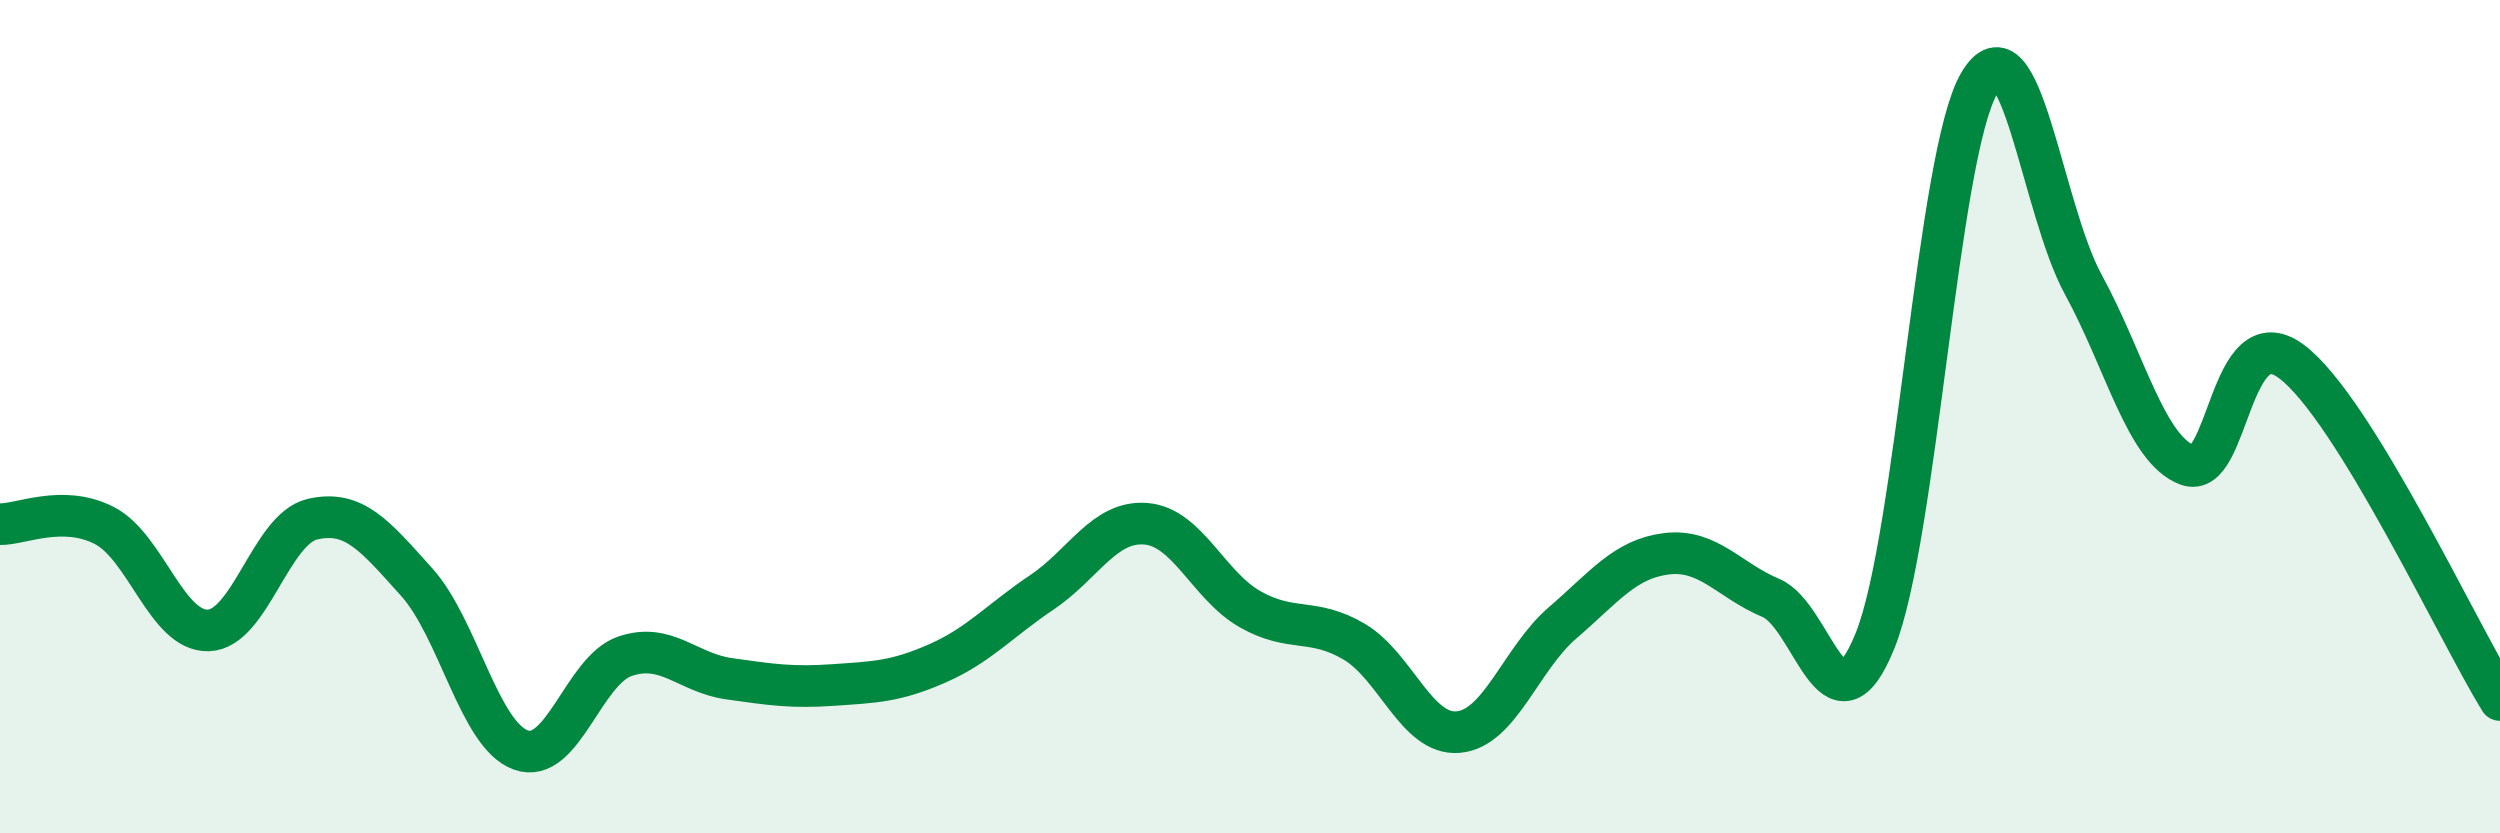
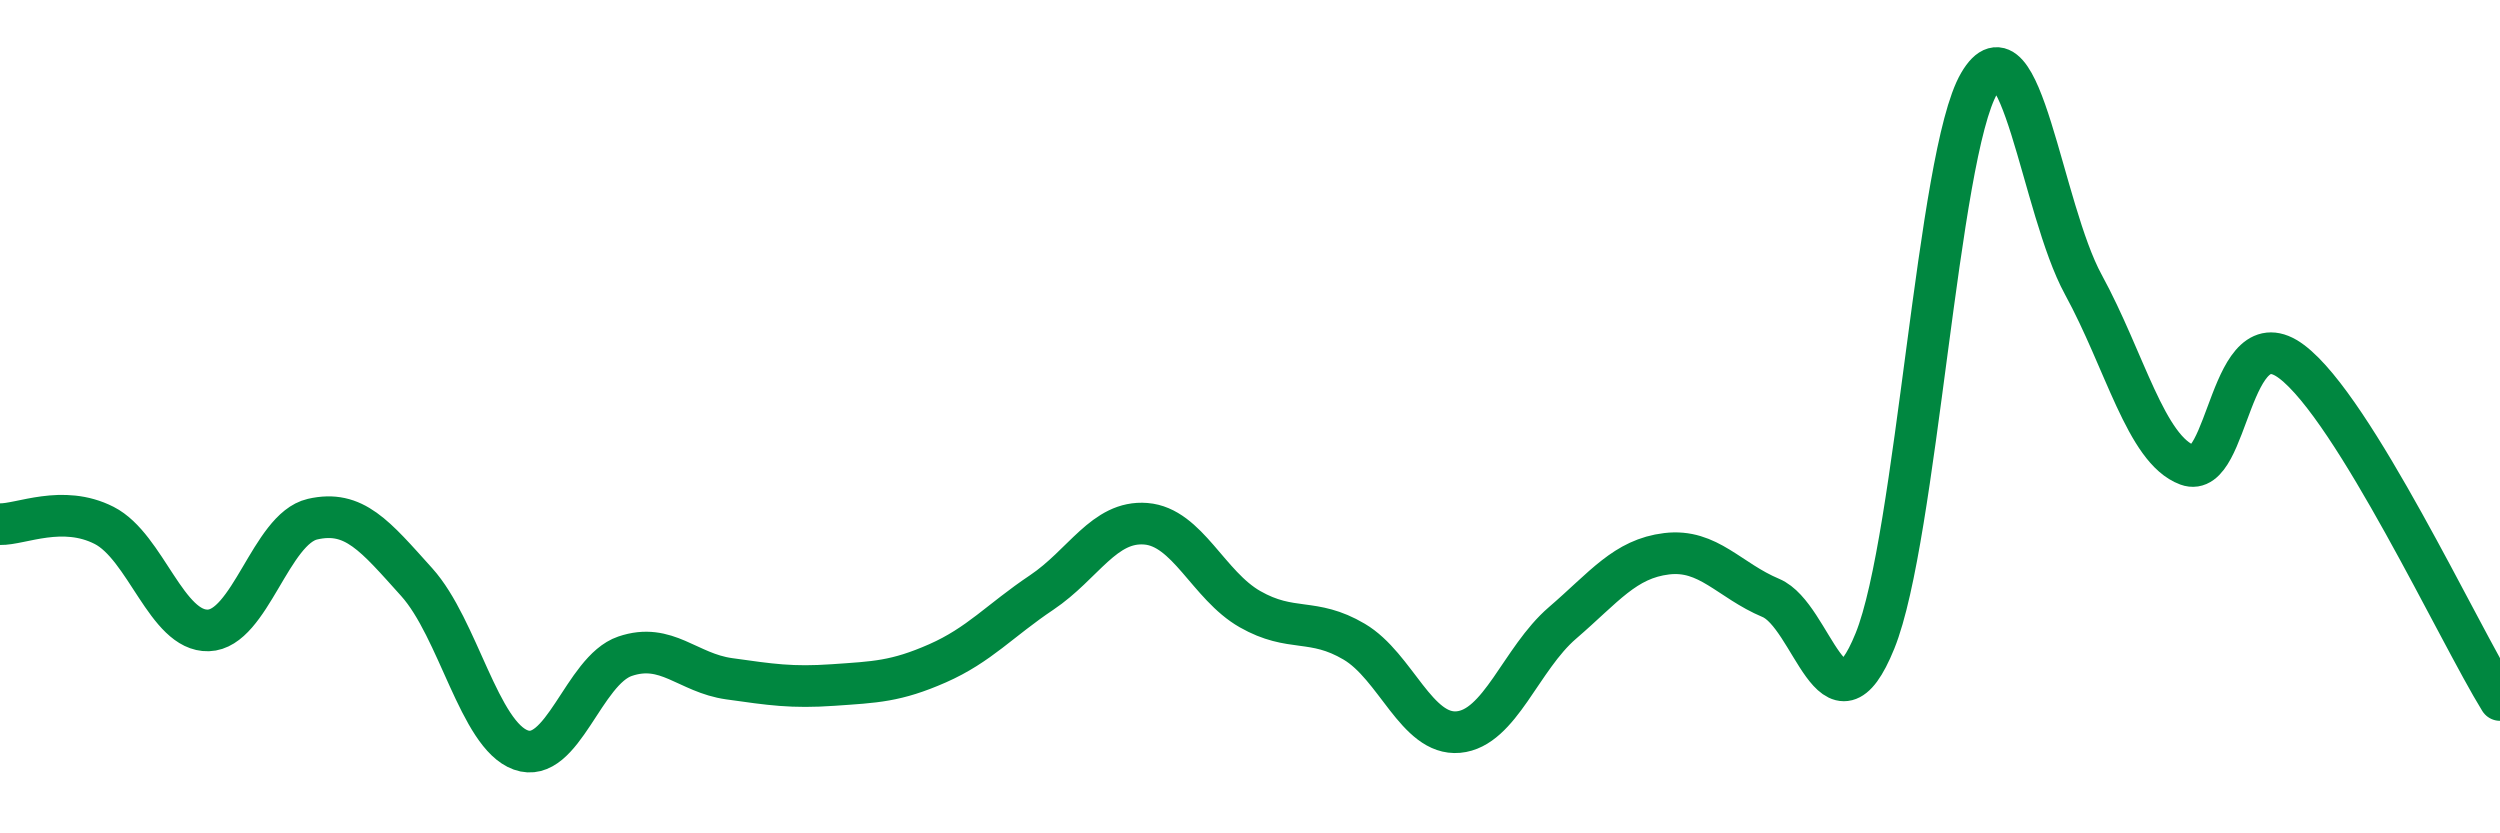
<svg xmlns="http://www.w3.org/2000/svg" width="60" height="20" viewBox="0 0 60 20">
-   <path d="M 0,12.58 C 0.5,12.59 1.5,12.1 2.5,12.61 C 3.5,13.12 4,15.16 5,15.13 C 6,15.1 6.5,12.69 7.5,12.46 C 8.5,12.23 9,12.86 10,13.97 C 11,15.08 11.5,17.64 12.5,18 C 13.5,18.36 14,16.09 15,15.75 C 16,15.41 16.5,16.15 17.5,16.29 C 18.5,16.43 19,16.51 20,16.44 C 21,16.37 21.5,16.36 22.5,15.92 C 23.5,15.48 24,14.89 25,14.22 C 26,13.55 26.5,12.49 27.5,12.57 C 28.5,12.65 29,14.05 30,14.62 C 31,15.19 31.5,14.81 32.5,15.4 C 33.5,15.99 34,17.66 35,17.57 C 36,17.48 36.5,15.81 37.5,14.95 C 38.5,14.09 39,13.41 40,13.29 C 41,13.17 41.5,13.93 42.5,14.35 C 43.5,14.77 44,17.85 45,15.38 C 46,12.91 46.5,3.71 47.5,2 C 48.5,0.29 49,5 50,6.83 C 51,8.66 51.5,10.79 52.5,11.16 C 53.5,11.53 53.5,7.55 55,8.68 C 56.5,9.81 59,15.18 60,16.8L60 20L0 20Z" fill="#008740" opacity="0.1" stroke-linecap="round" stroke-linejoin="round" />
  <path d="M 0,12.58 C 0.5,12.59 1.5,12.1 2.5,12.61 C 3.5,13.12 4,15.16 5,15.13 C 6,15.1 6.5,12.69 7.5,12.46 C 8.5,12.23 9,12.86 10,13.97 C 11,15.08 11.5,17.64 12.5,18 C 13.5,18.36 14,16.09 15,15.75 C 16,15.41 16.5,16.15 17.5,16.29 C 18.5,16.43 19,16.51 20,16.44 C 21,16.37 21.5,16.36 22.5,15.92 C 23.5,15.48 24,14.89 25,14.22 C 26,13.55 26.5,12.49 27.5,12.57 C 28.5,12.65 29,14.05 30,14.62 C 31,15.19 31.5,14.81 32.5,15.4 C 33.5,15.99 34,17.66 35,17.57 C 36,17.48 36.5,15.81 37.5,14.95 C 38.5,14.09 39,13.41 40,13.29 C 41,13.17 41.5,13.93 42.5,14.35 C 43.5,14.77 44,17.85 45,15.38 C 46,12.91 46.5,3.71 47.5,2 C 48.5,0.29 49,5 50,6.83 C 51,8.66 51.5,10.79 52.5,11.16 C 53.5,11.53 53.5,7.55 55,8.68 C 56.5,9.81 59,15.18 60,16.8" stroke="#008740" stroke-width="1" fill="none" stroke-linecap="round" stroke-linejoin="round" />
</svg>